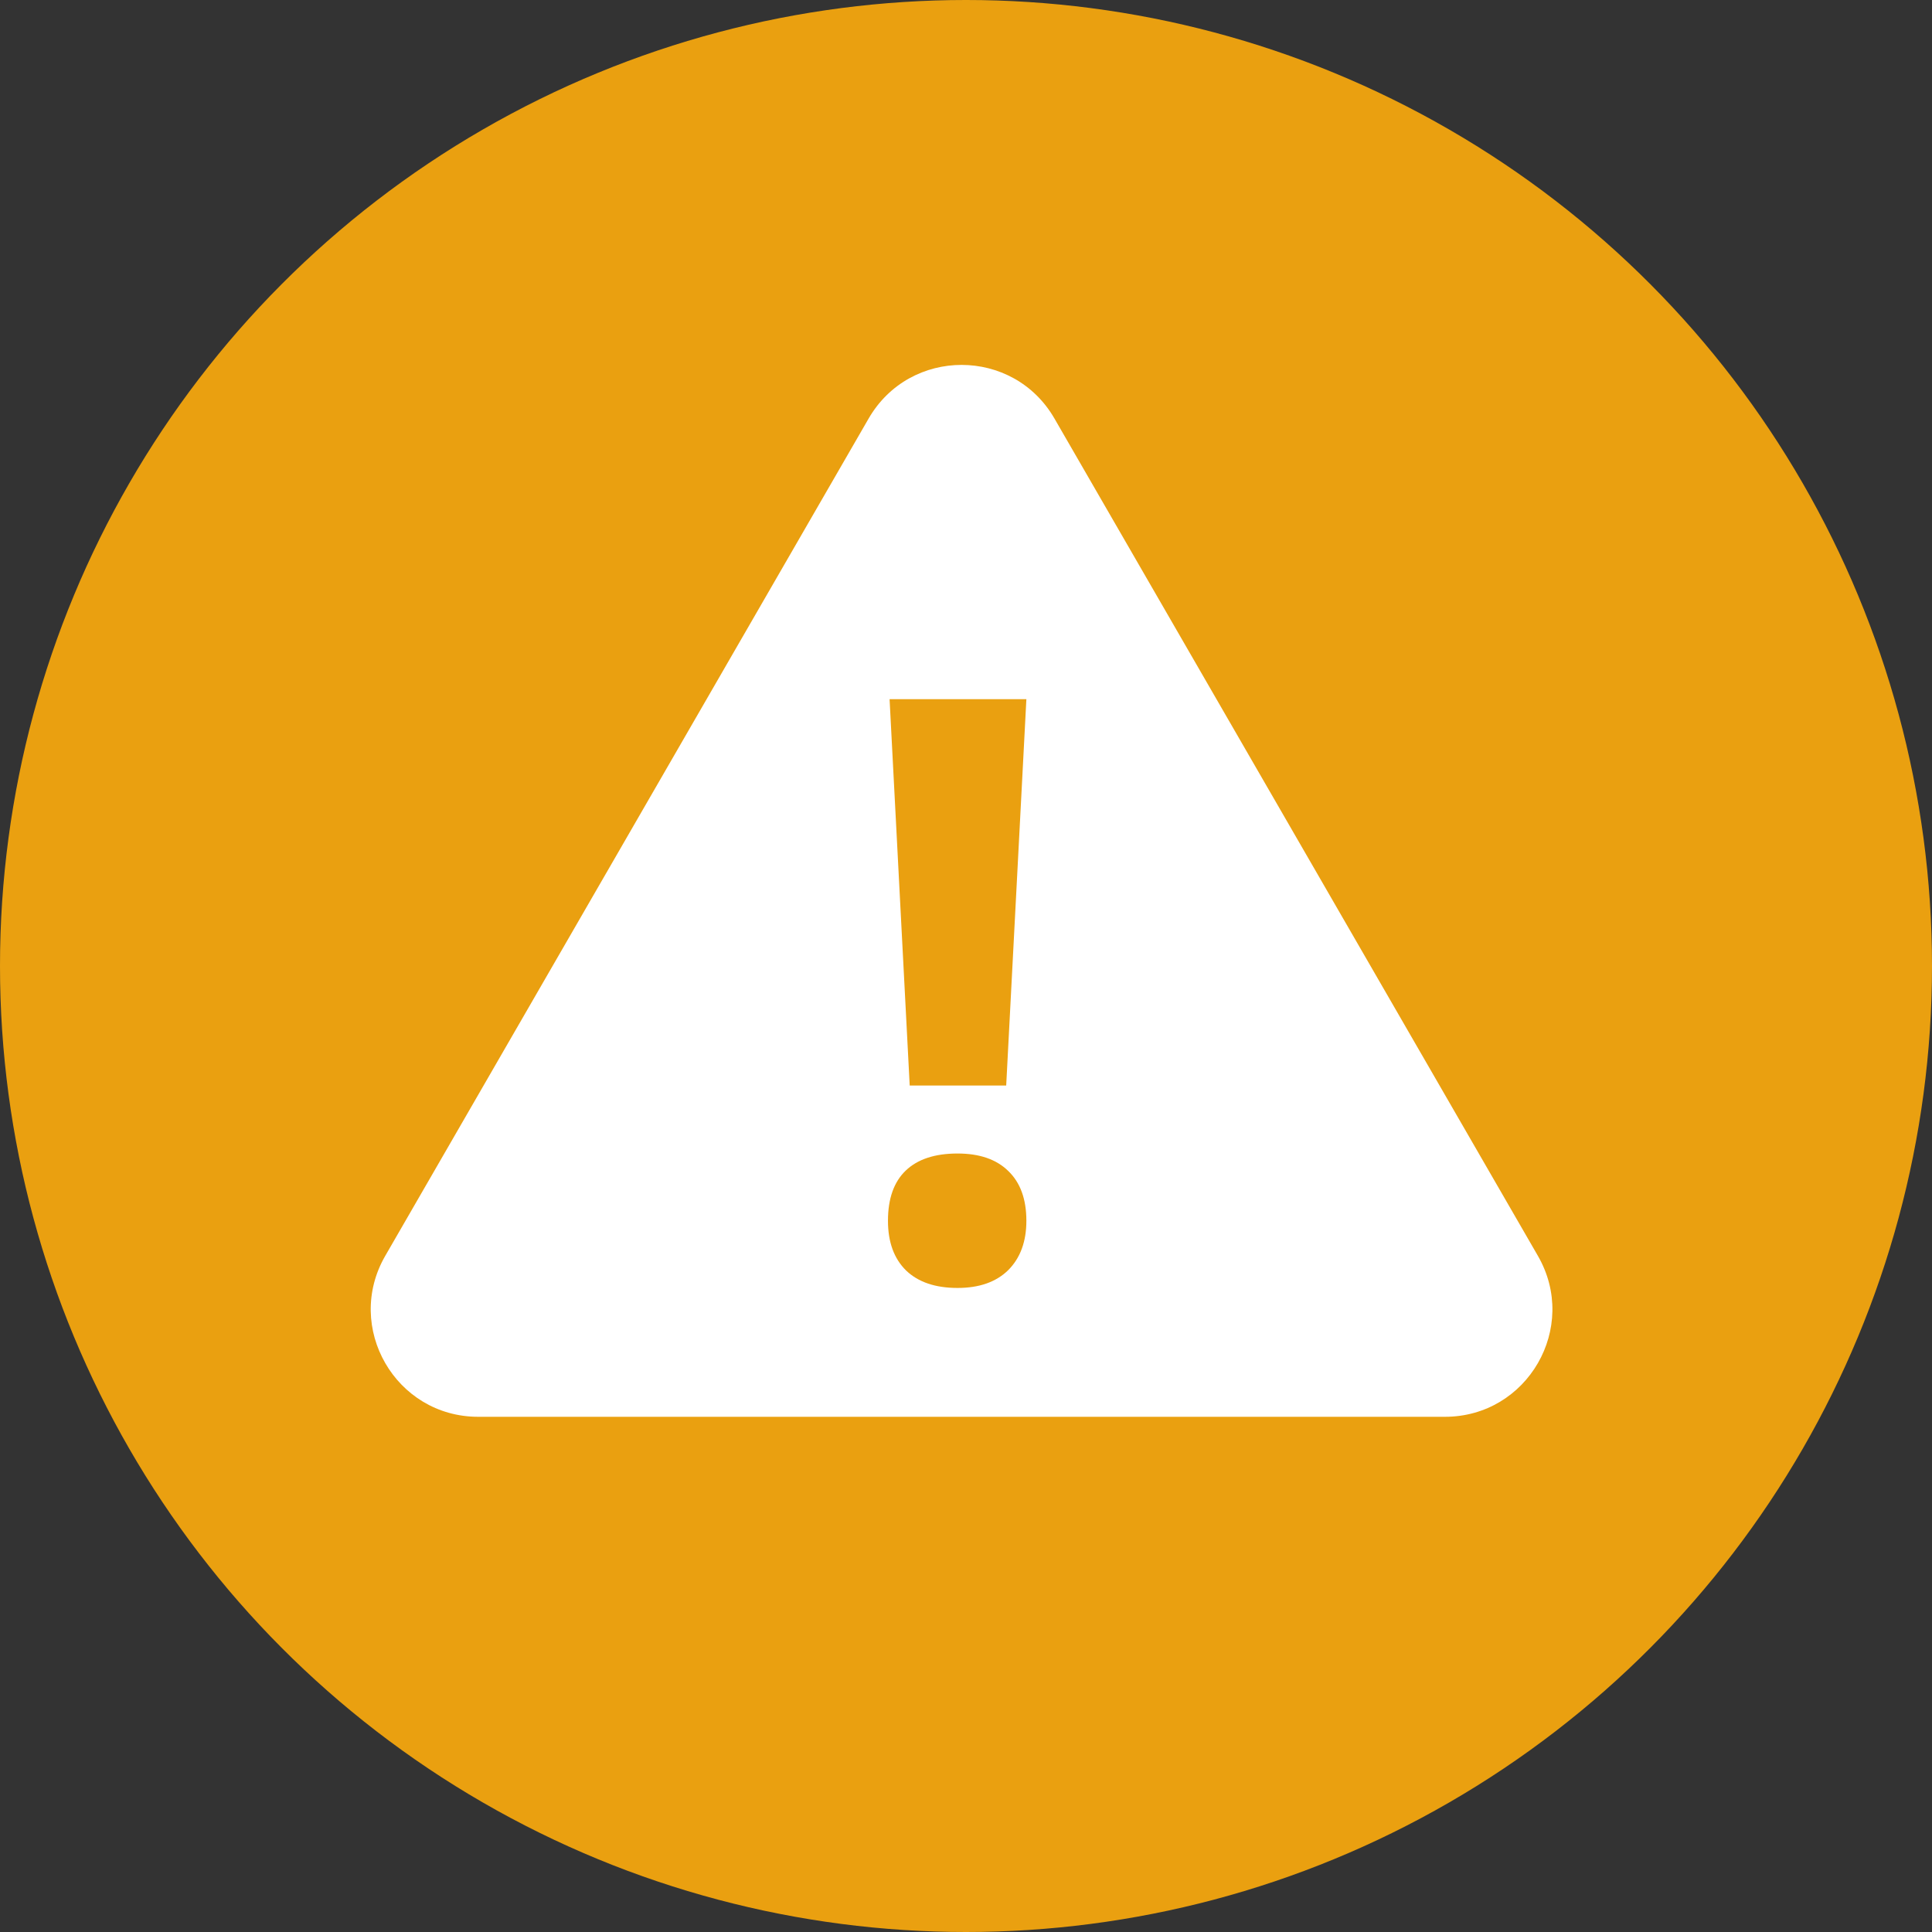
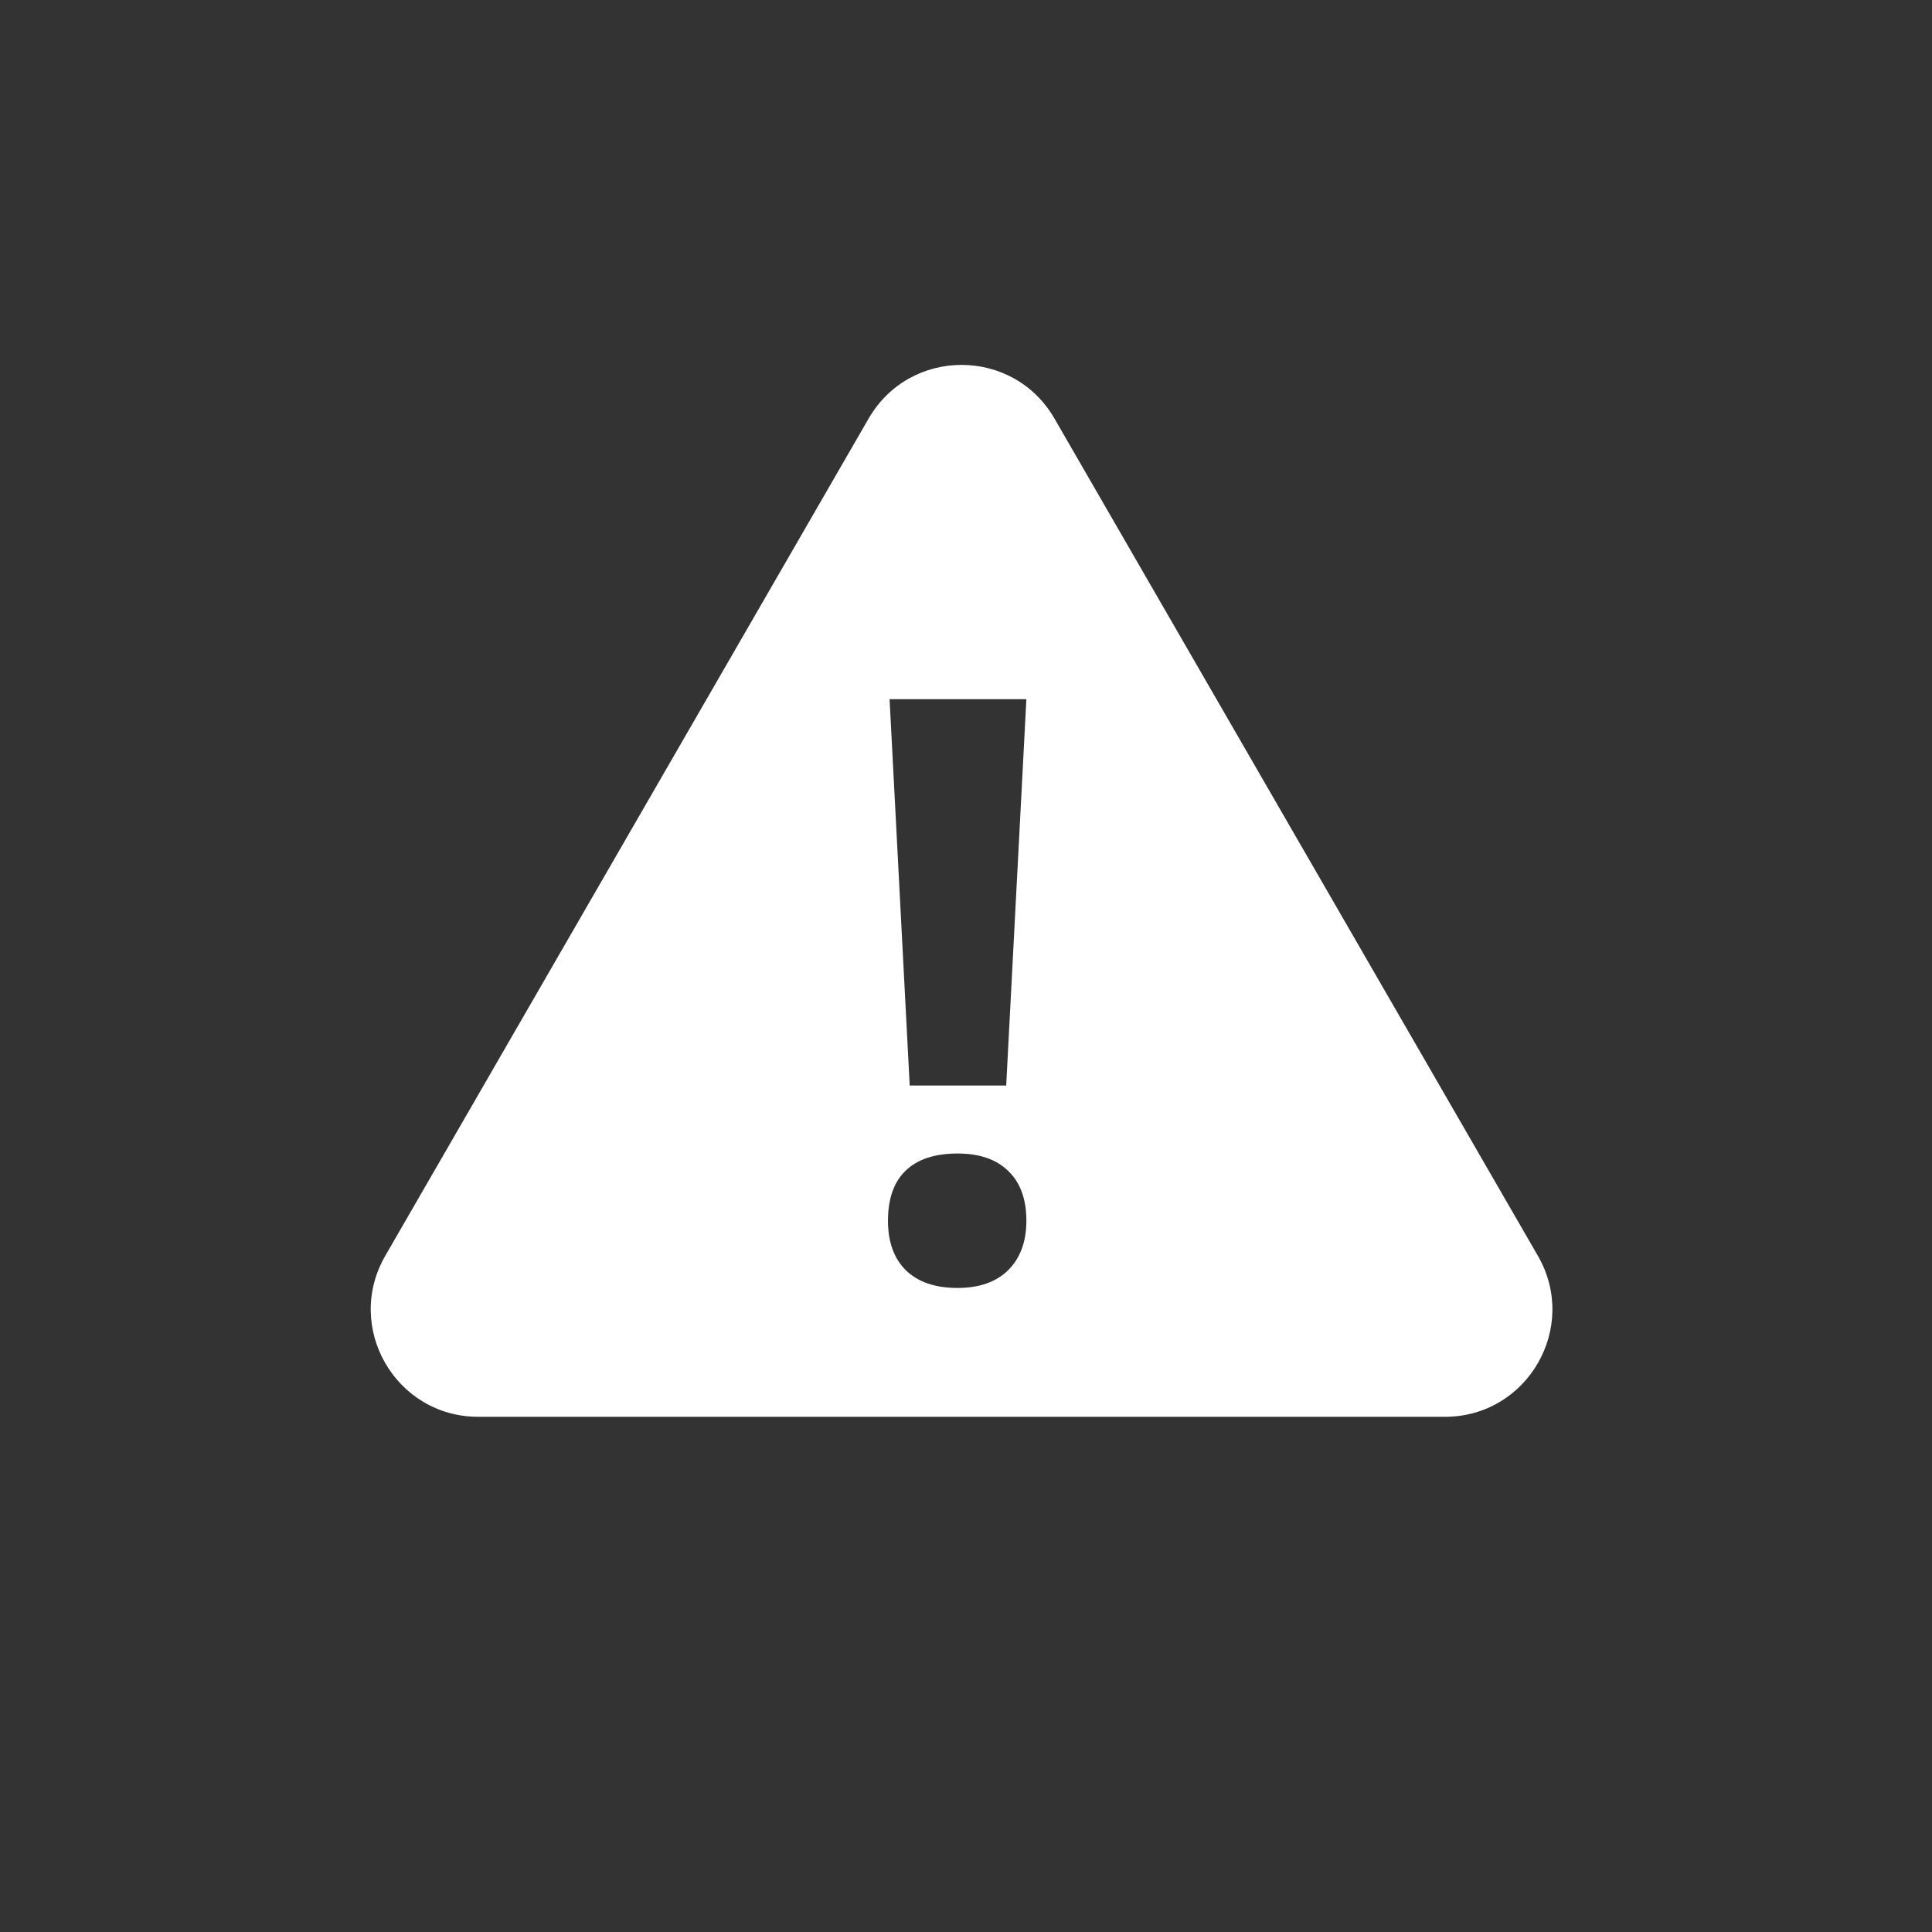
<svg xmlns="http://www.w3.org/2000/svg" width="36" height="36" viewBox="0 0 36 36" fill="none">
  <rect x="0" y="0" width="36" height="36" fill="#333333" stroke="none" />
-   <circle cx="18" cy="18" r="18" fill="#EAA010" />
  <path fill-rule="evenodd" clip-rule="evenodd" d="M19.649 7.8C18.88 6.466 16.955 6.466 16.185 7.8L7.179 23.4C6.409 24.733 7.371 26.4 8.911 26.4H26.924C28.464 26.4 29.426 24.733 28.656 23.4L19.649 7.8ZM16.951 20.227H18.749L19.125 13.028H16.576L16.951 20.227ZM16.878 21.811C16.657 22.022 16.546 22.334 16.546 22.747C16.546 23.145 16.659 23.454 16.885 23.675C17.111 23.891 17.43 23.999 17.843 23.999C18.246 23.999 18.56 23.889 18.786 23.668C19.012 23.442 19.125 23.135 19.125 22.747C19.125 22.344 19.012 22.034 18.786 21.818C18.565 21.602 18.251 21.494 17.843 21.494C17.42 21.494 17.099 21.6 16.878 21.811Z" fill="white" />
</svg>